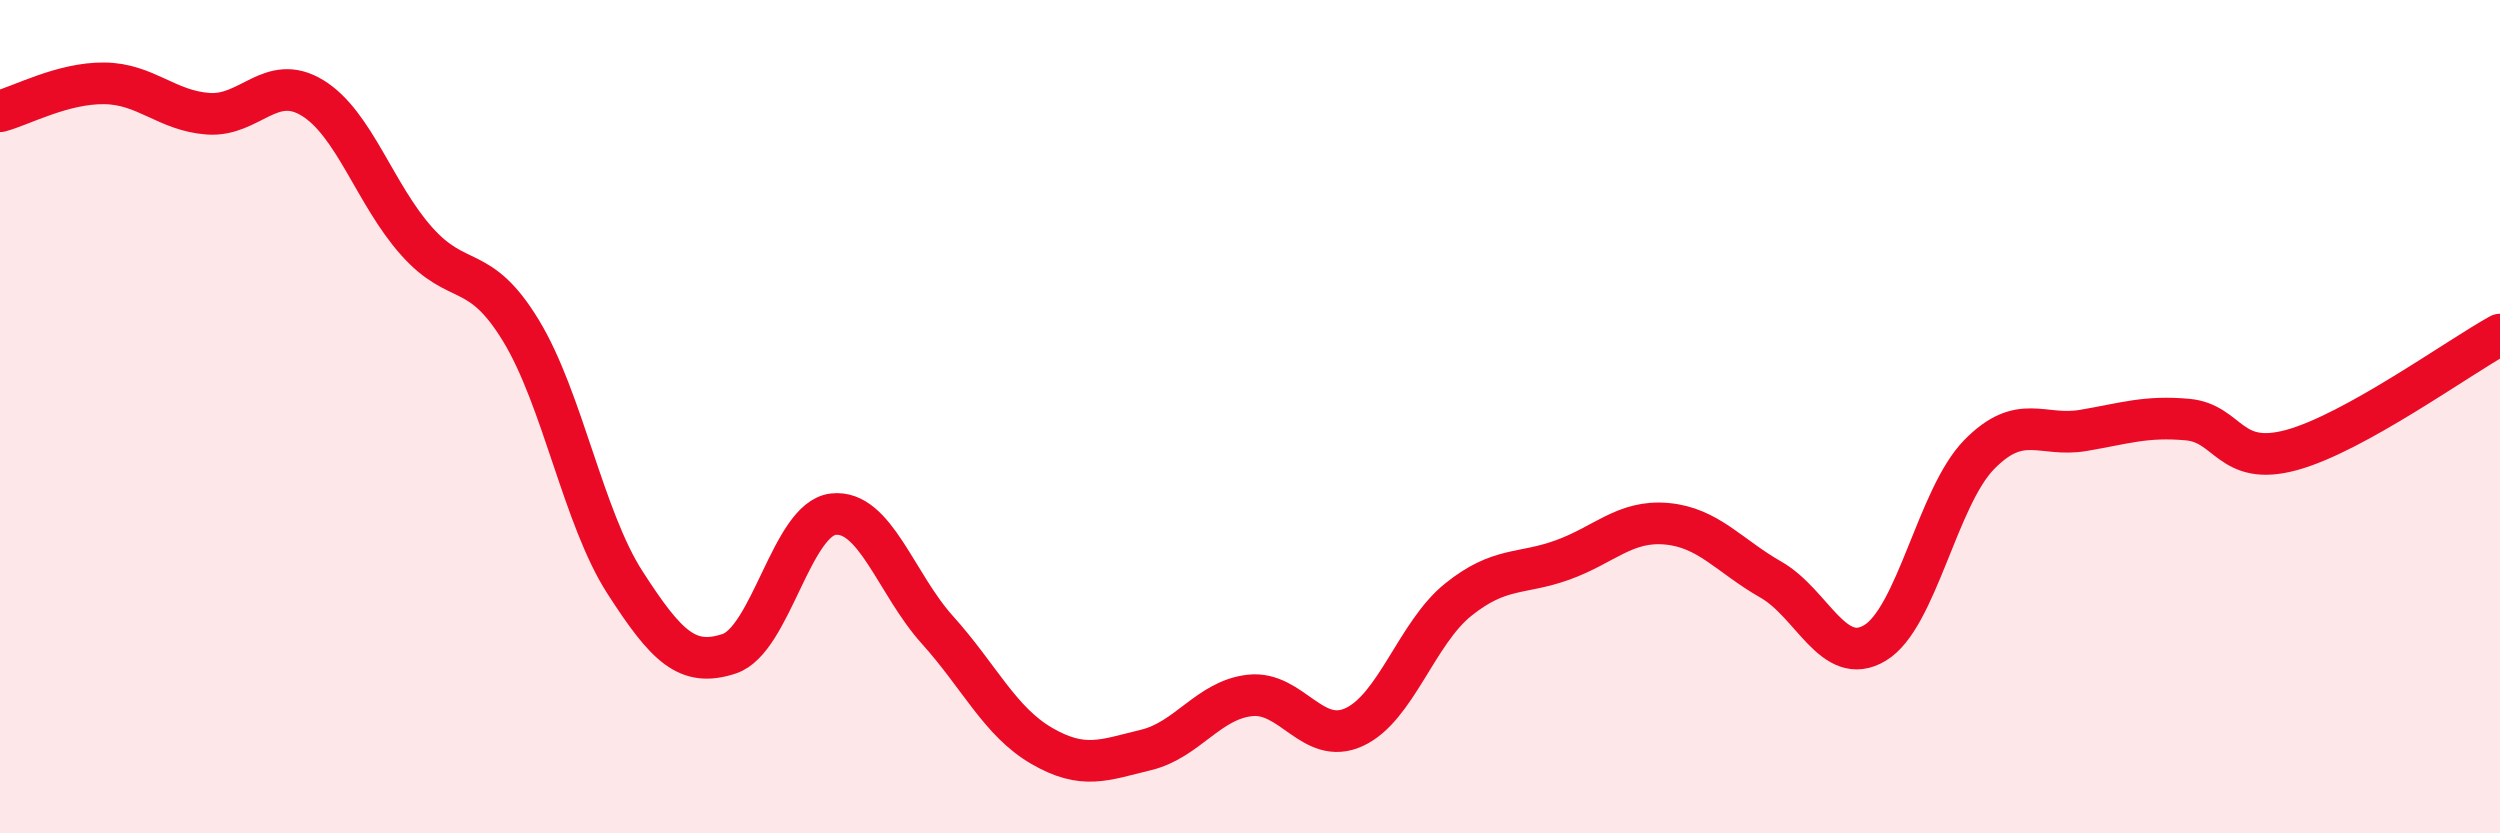
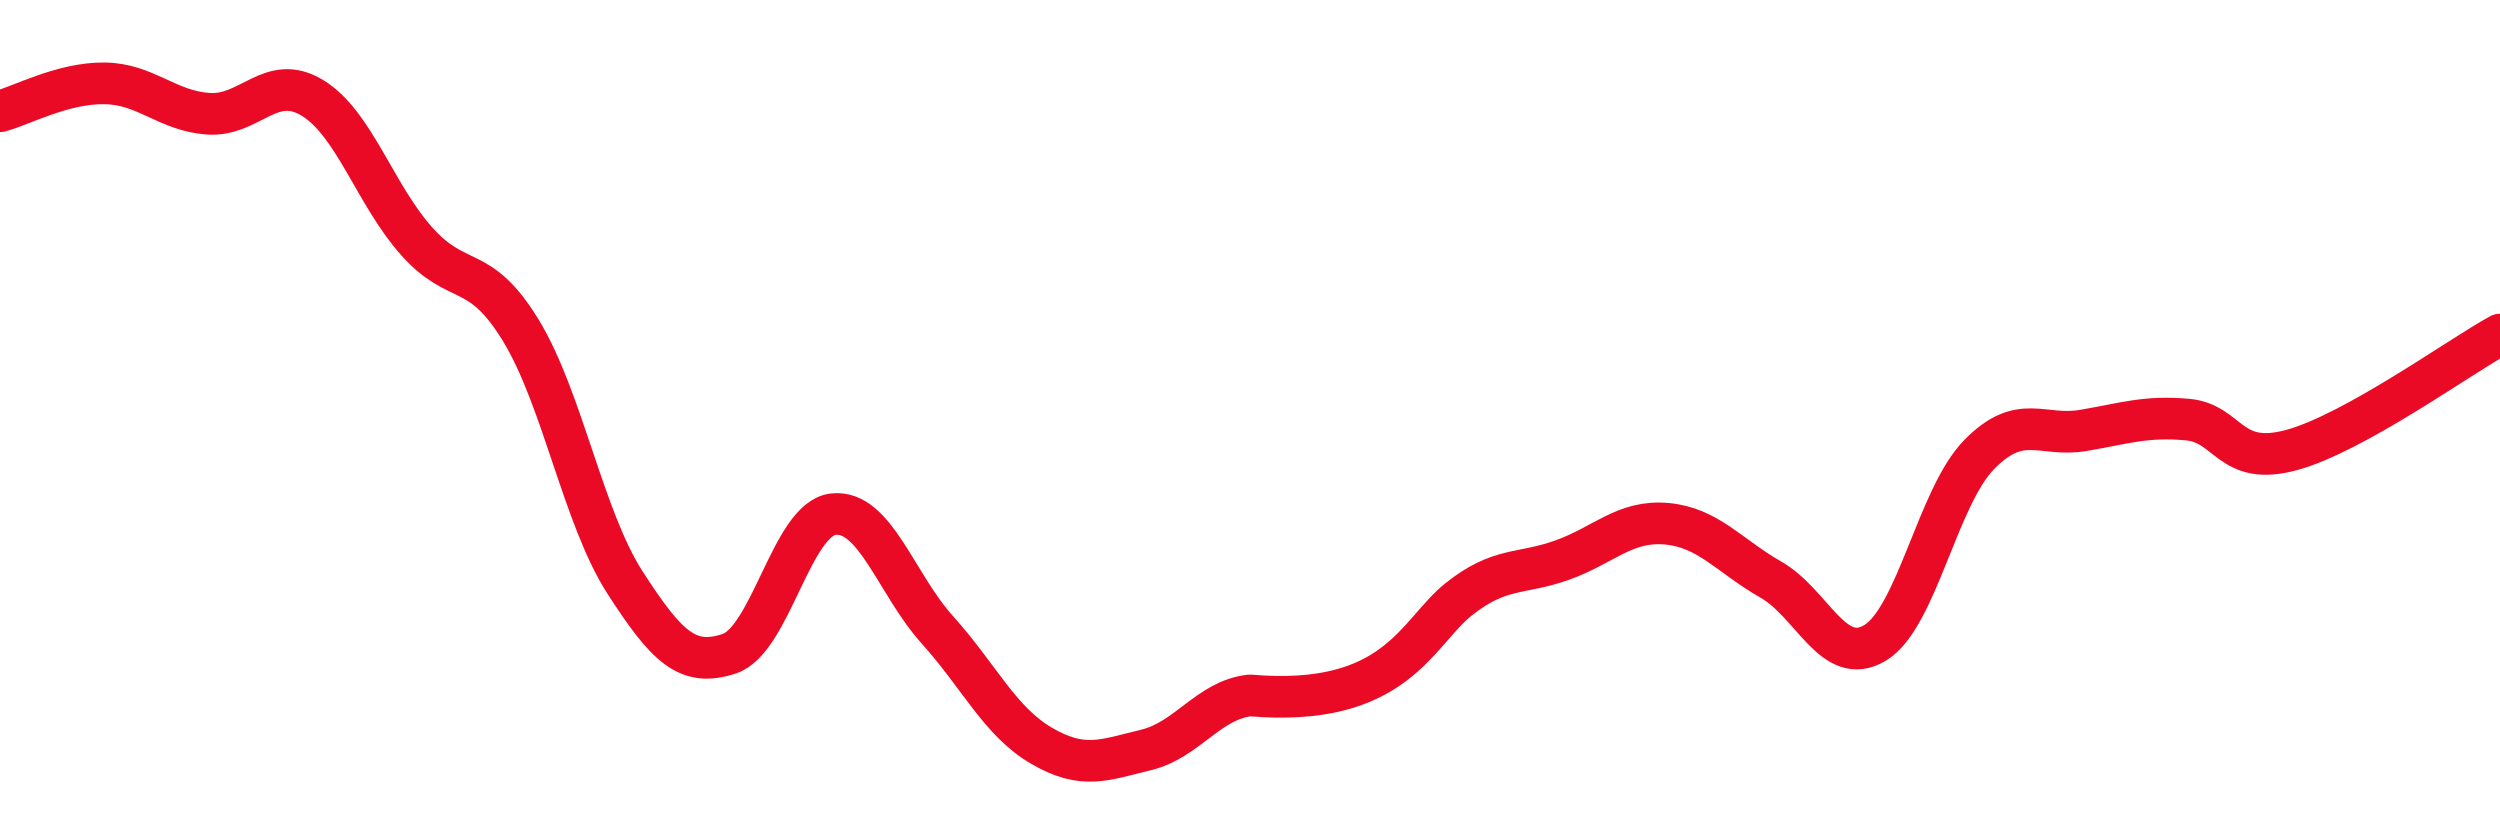
<svg xmlns="http://www.w3.org/2000/svg" width="60" height="20" viewBox="0 0 60 20">
-   <path d="M 0,2.67 C 0.5,2.54 1.5,1.99 2.5,2 C 3.5,2.01 4,2.66 5,2.73 C 6,2.8 6.5,1.74 7.5,2.35 C 8.5,2.96 9,4.67 10,5.79 C 11,6.91 11.5,6.29 12.5,7.93 C 13.5,9.57 14,12.43 15,13.98 C 16,15.53 16.5,16.02 17.5,15.69 C 18.5,15.36 19,12.45 20,12.34 C 21,12.23 21.5,14.01 22.5,15.12 C 23.5,16.23 24,17.32 25,17.9 C 26,18.48 26.5,18.24 27.5,18 C 28.5,17.76 29,16.8 30,16.69 C 31,16.58 31.5,17.91 32.5,17.45 C 33.5,16.99 34,15.19 35,14.39 C 36,13.59 36.5,13.8 37.5,13.44 C 38.5,13.08 39,12.48 40,12.57 C 41,12.66 41.5,13.34 42.5,13.91 C 43.5,14.48 44,16.03 45,15.43 C 46,14.83 46.5,11.93 47.5,10.91 C 48.5,9.89 49,10.5 50,10.33 C 51,10.16 51.5,9.98 52.5,10.07 C 53.5,10.16 53.5,11.21 55,10.8 C 56.5,10.39 59,8.58 60,8.03L60 20L0 20Z" fill="#EB0A25" opacity="0.1" stroke-linecap="round" stroke-linejoin="round" />
-   <path d="M 0,2.67 C 0.5,2.54 1.5,1.99 2.5,2 C 3.5,2.01 4,2.66 5,2.73 C 6,2.8 6.5,1.74 7.5,2.35 C 8.5,2.96 9,4.67 10,5.79 C 11,6.91 11.5,6.29 12.5,7.93 C 13.5,9.57 14,12.43 15,13.98 C 16,15.53 16.5,16.02 17.5,15.69 C 18.5,15.36 19,12.45 20,12.34 C 21,12.23 21.5,14.01 22.5,15.12 C 23.5,16.23 24,17.32 25,17.9 C 26,18.48 26.5,18.24 27.5,18 C 28.5,17.76 29,16.8 30,16.69 C 31,16.58 31.5,17.91 32.5,17.45 C 33.5,16.99 34,15.19 35,14.39 C 36,13.59 36.5,13.8 37.5,13.44 C 38.5,13.08 39,12.48 40,12.57 C 41,12.66 41.5,13.34 42.5,13.91 C 43.5,14.48 44,16.03 45,15.43 C 46,14.83 46.5,11.93 47.5,10.91 C 48.5,9.89 49,10.5 50,10.33 C 51,10.16 51.5,9.98 52.5,10.07 C 53.5,10.16 53.5,11.21 55,10.8 C 56.5,10.39 59,8.58 60,8.03" stroke="#EB0A25" stroke-width="1" fill="none" stroke-linecap="round" stroke-linejoin="round" />
+   <path d="M 0,2.67 C 0.5,2.54 1.5,1.99 2.5,2 C 3.5,2.01 4,2.66 5,2.73 C 6,2.8 6.5,1.74 7.5,2.35 C 8.5,2.96 9,4.67 10,5.79 C 11,6.91 11.5,6.29 12.5,7.93 C 13.5,9.57 14,12.43 15,13.98 C 16,15.53 16.5,16.02 17.5,15.69 C 18.5,15.36 19,12.45 20,12.34 C 21,12.23 21.5,14.01 22.5,15.12 C 23.5,16.23 24,17.32 25,17.9 C 26,18.48 26.5,18.24 27.5,18 C 28.5,17.76 29,16.8 30,16.69 C 33.5,16.99 34,15.19 35,14.39 C 36,13.59 36.5,13.8 37.5,13.44 C 38.5,13.08 39,12.48 40,12.57 C 41,12.66 41.5,13.34 42.5,13.91 C 43.5,14.48 44,16.03 45,15.43 C 46,14.83 46.5,11.93 47.5,10.91 C 48.5,9.89 49,10.5 50,10.33 C 51,10.16 51.5,9.98 52.5,10.07 C 53.5,10.16 53.5,11.21 55,10.8 C 56.5,10.39 59,8.58 60,8.03" stroke="#EB0A25" stroke-width="1" fill="none" stroke-linecap="round" stroke-linejoin="round" />
</svg>